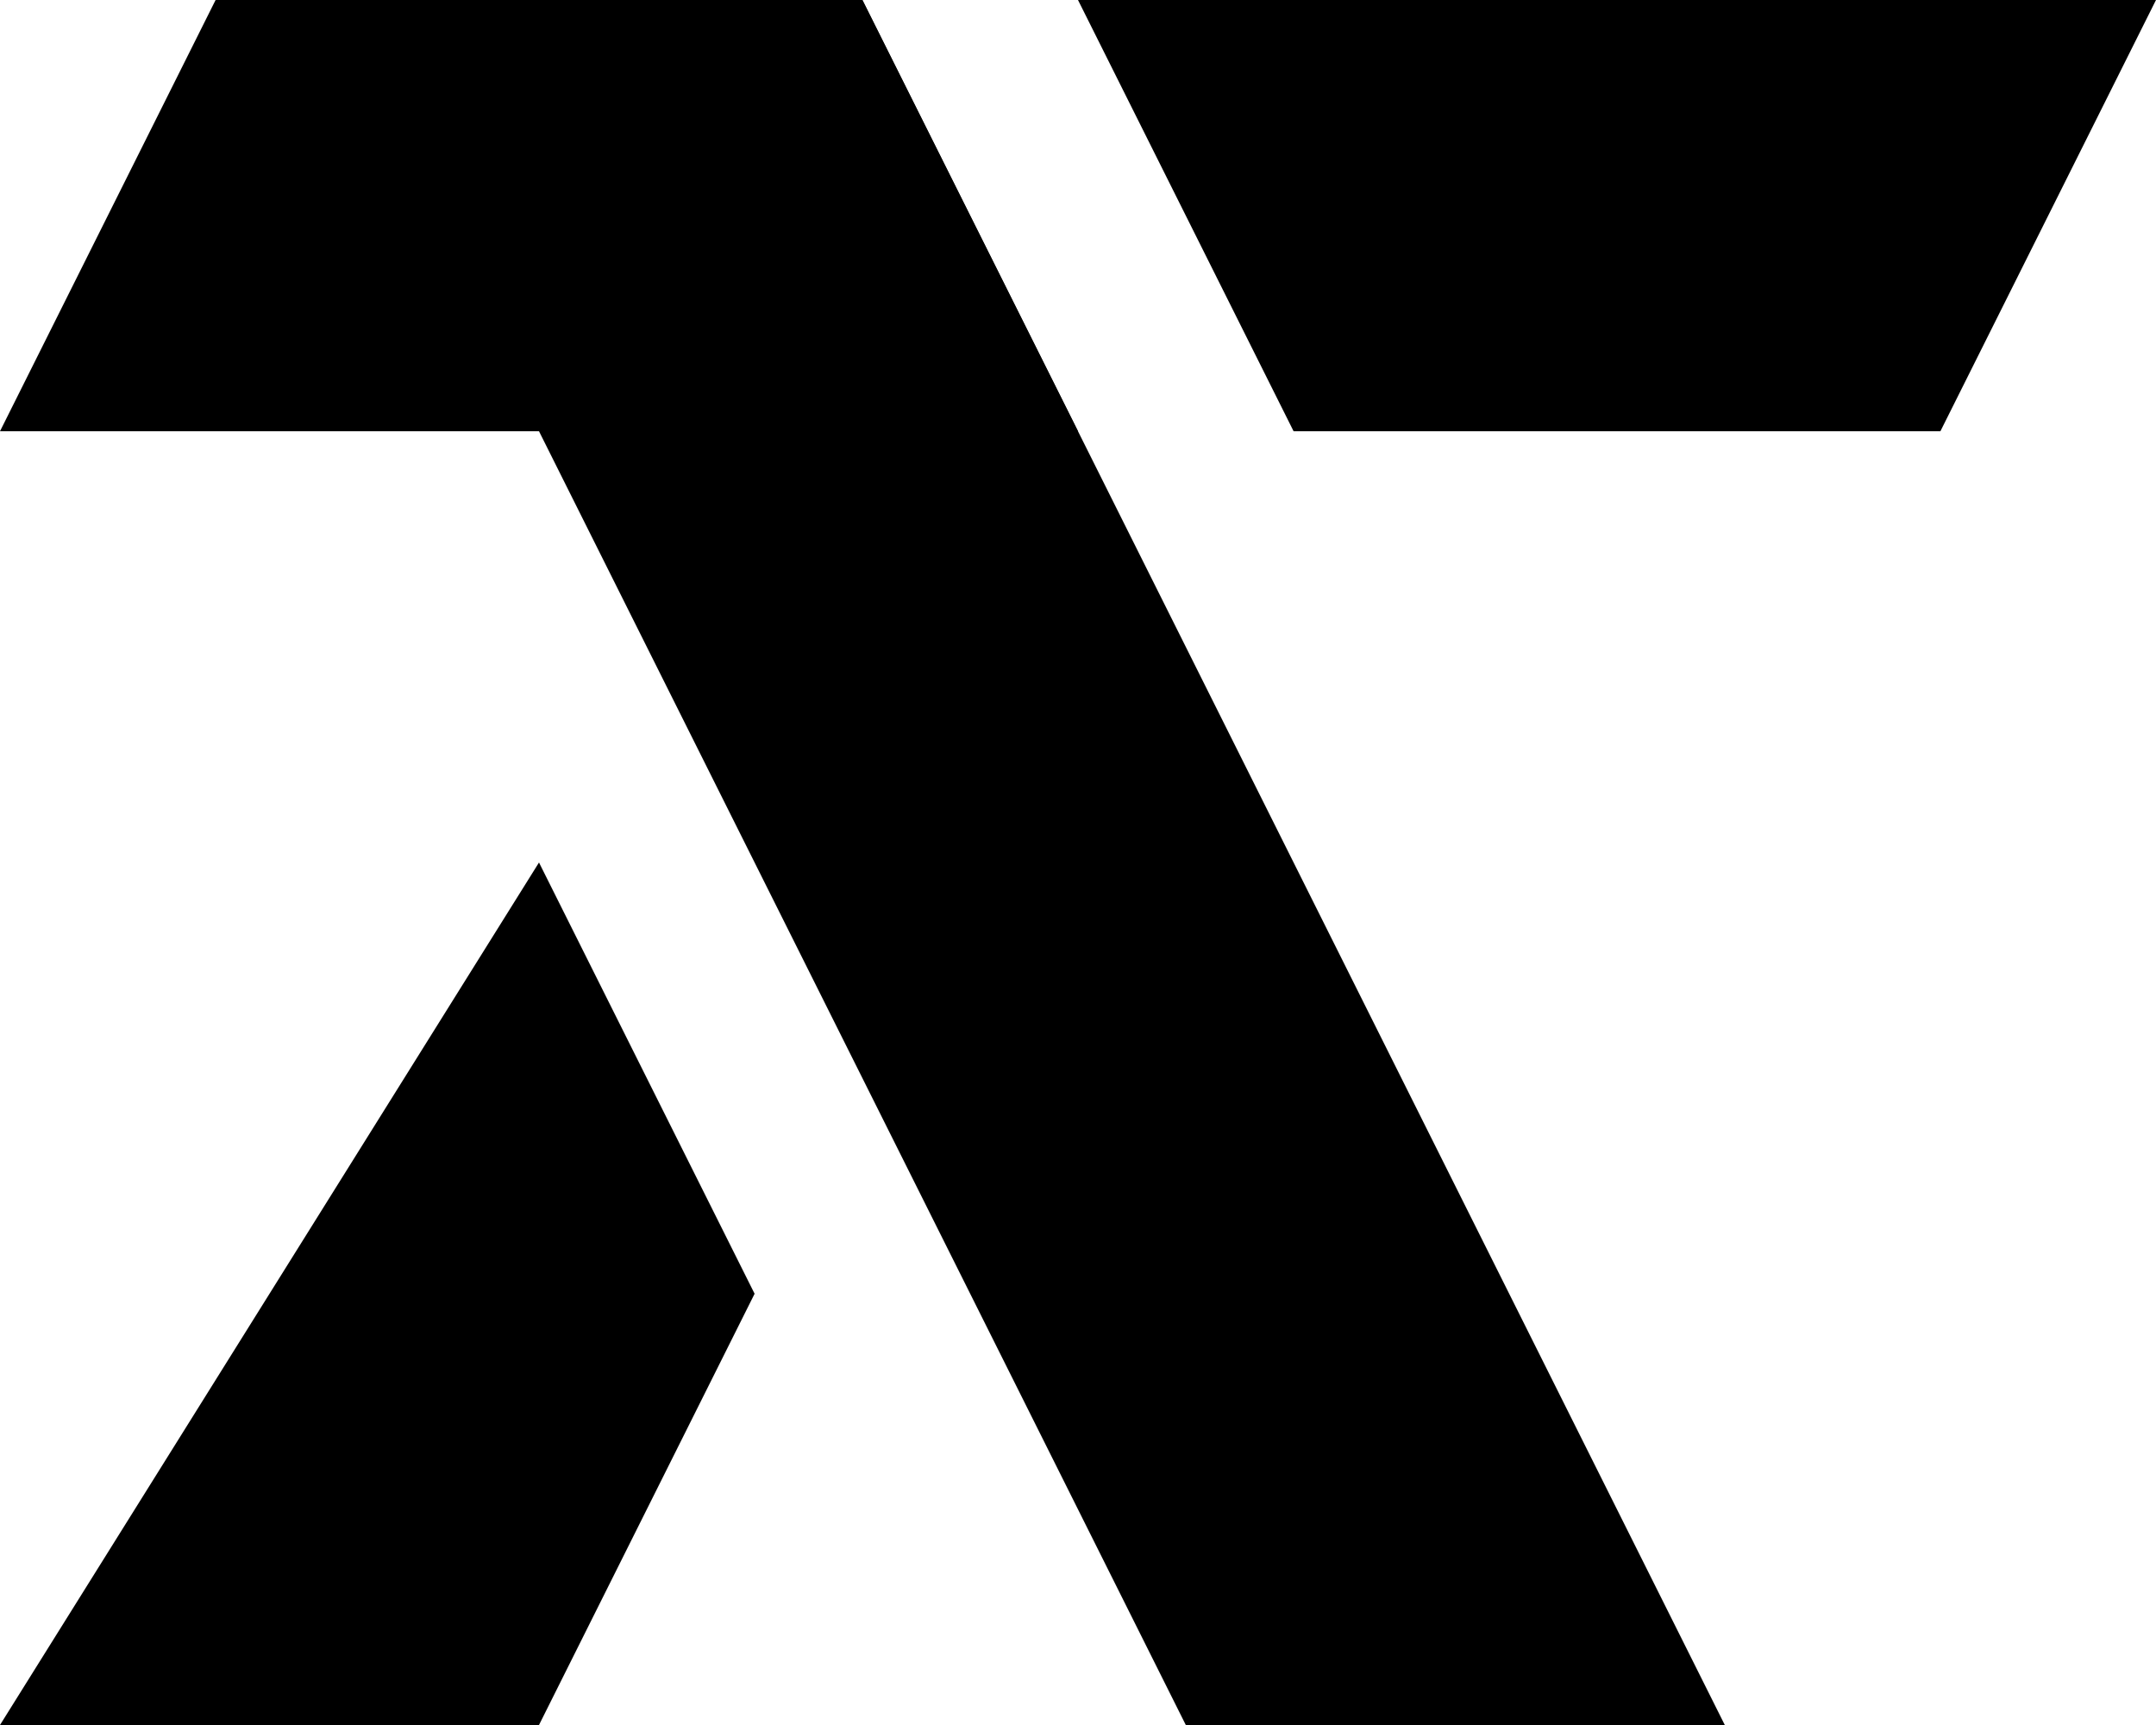
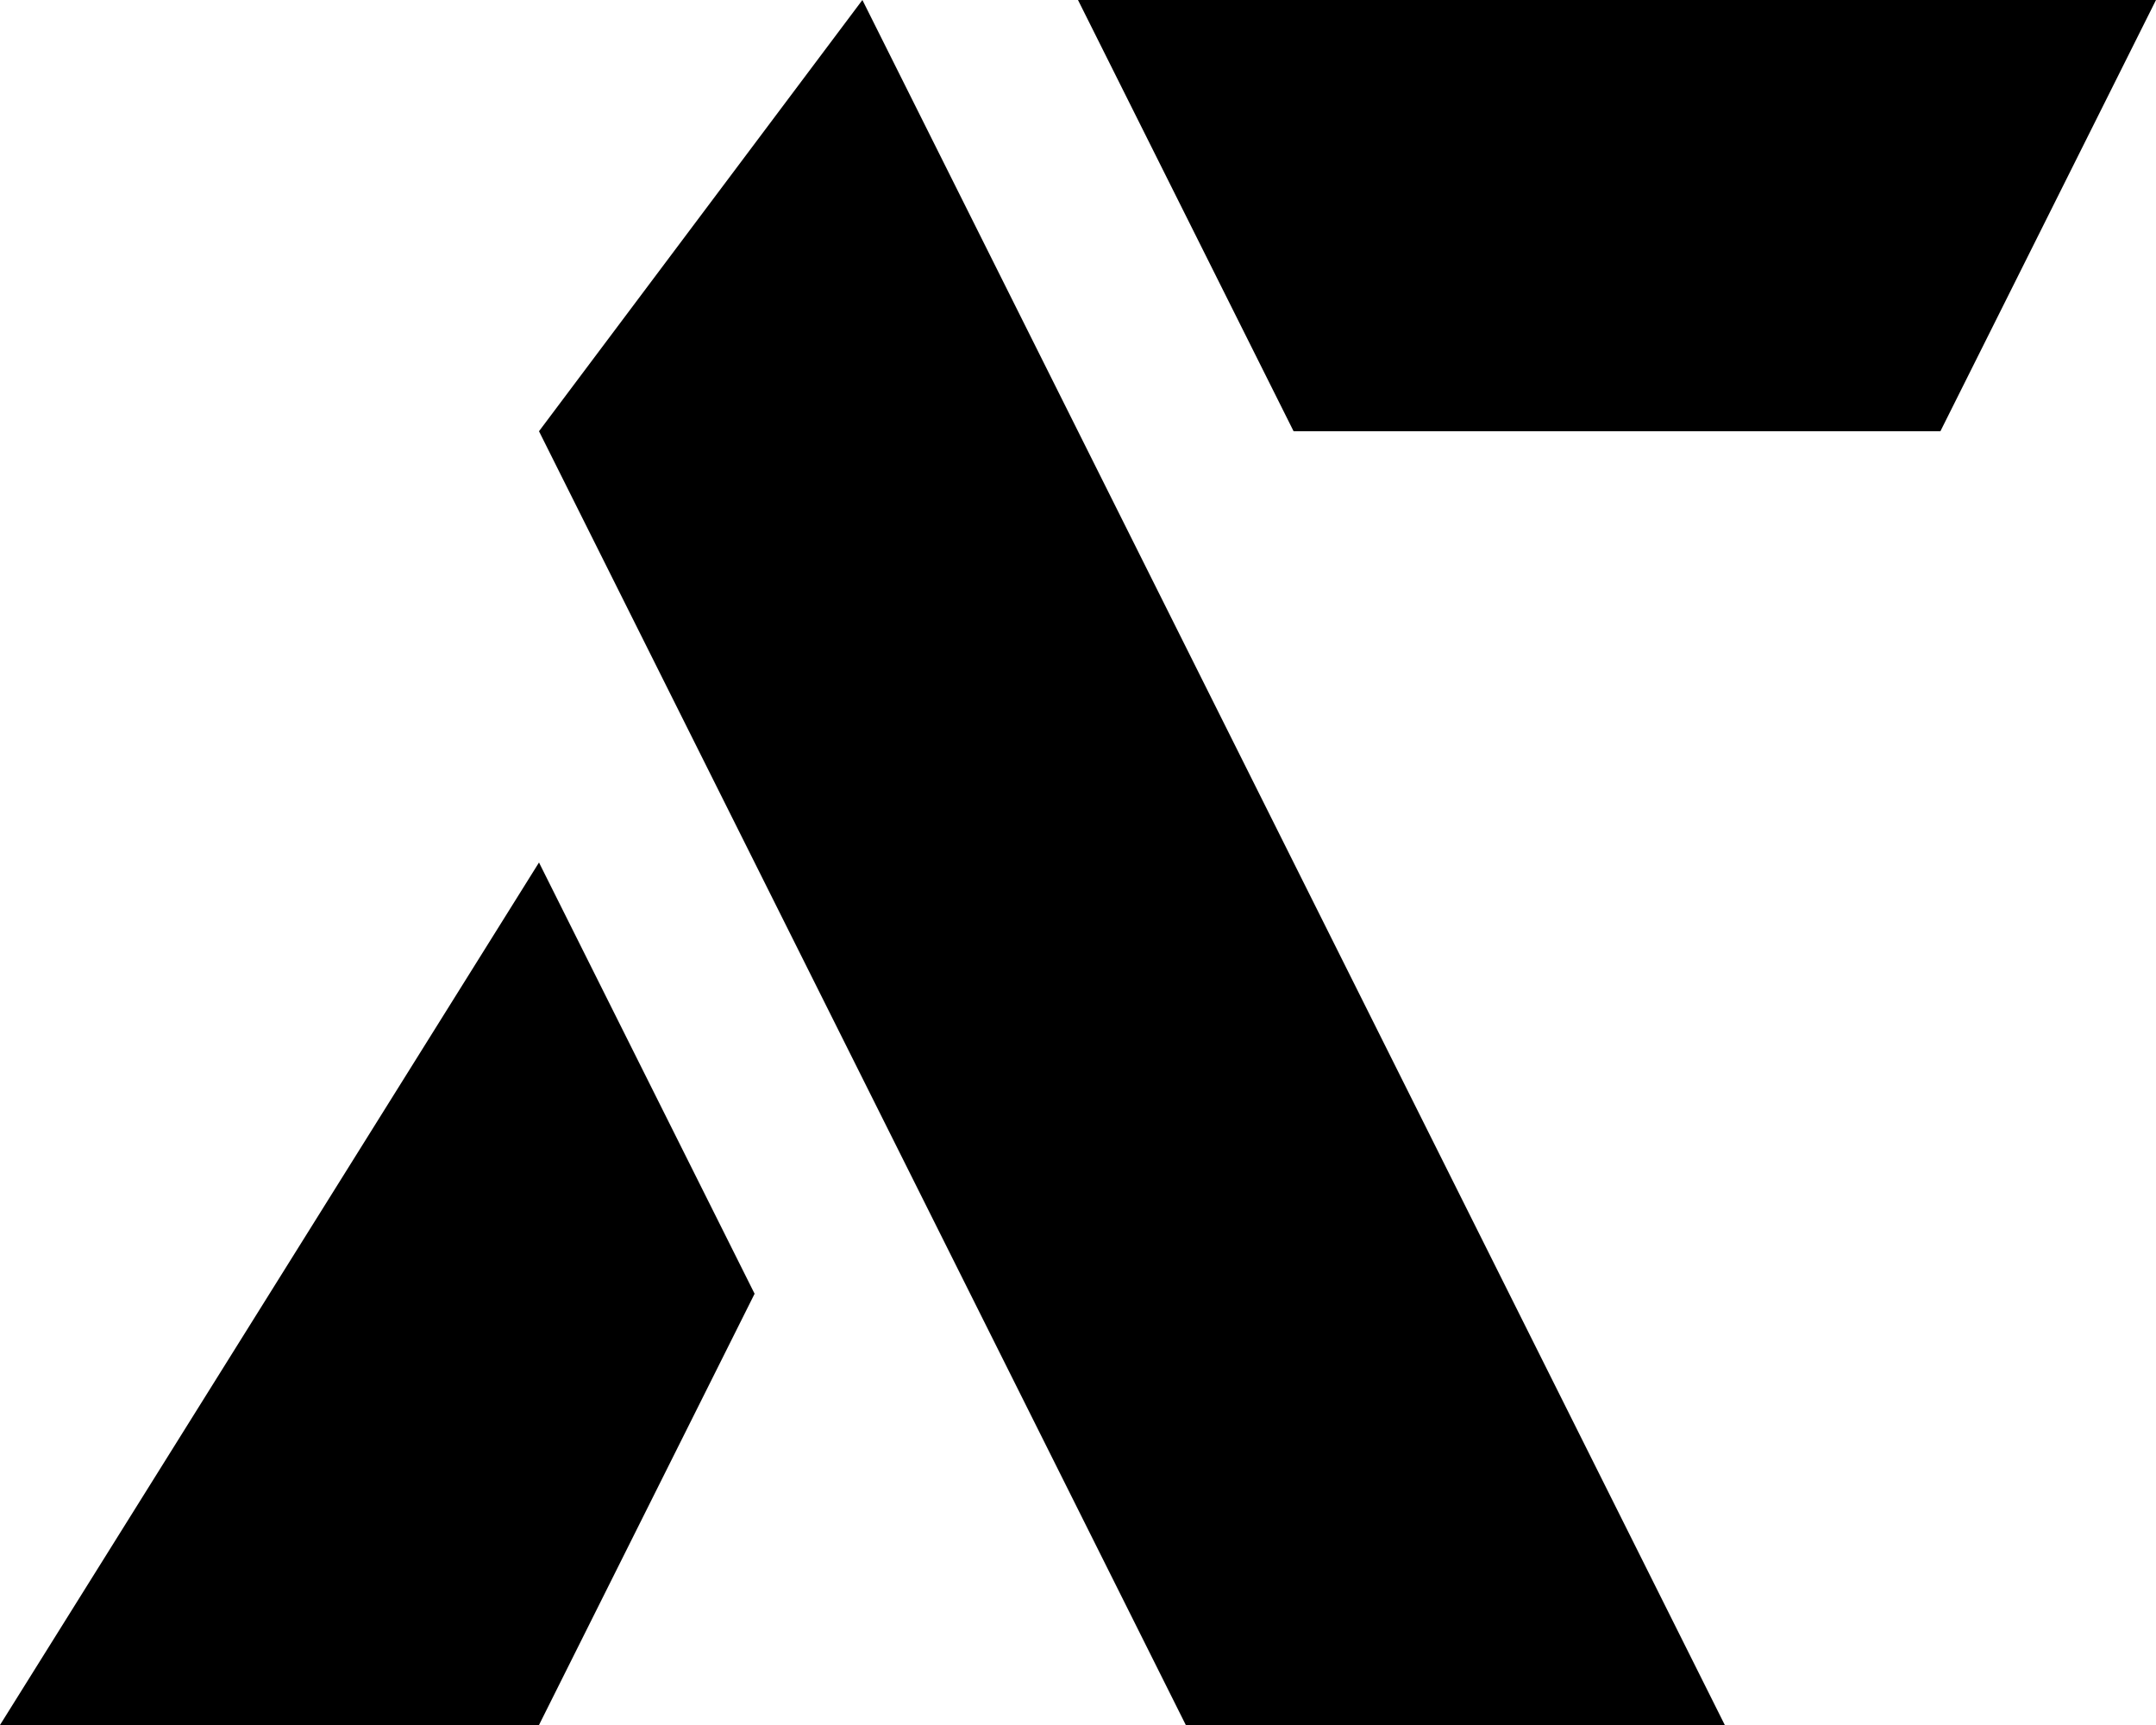
<svg xmlns="http://www.w3.org/2000/svg" version="1.1" width="20" height="16">
  <svg width="20" height="16" viewBox="0 0 20 16" fill="none">
-     <path d="M2 0L0 4H10L8 0H2Z" fill="black" />
    <path d="M12 4L10 0H20L18 4H12Z" fill="black" />
    <path d="M16 16L8 0L5 4L11 16H16Z" fill="black" />
    <path d="M0 16L5 8L7 12L5 16H0Z" fill="black" />
  </svg>
  <style>@media (prefers-color-scheme: light) { :root { filter: none; } }
@media (prefers-color-scheme: dark) { :root { filter: none; } }
</style>
</svg>